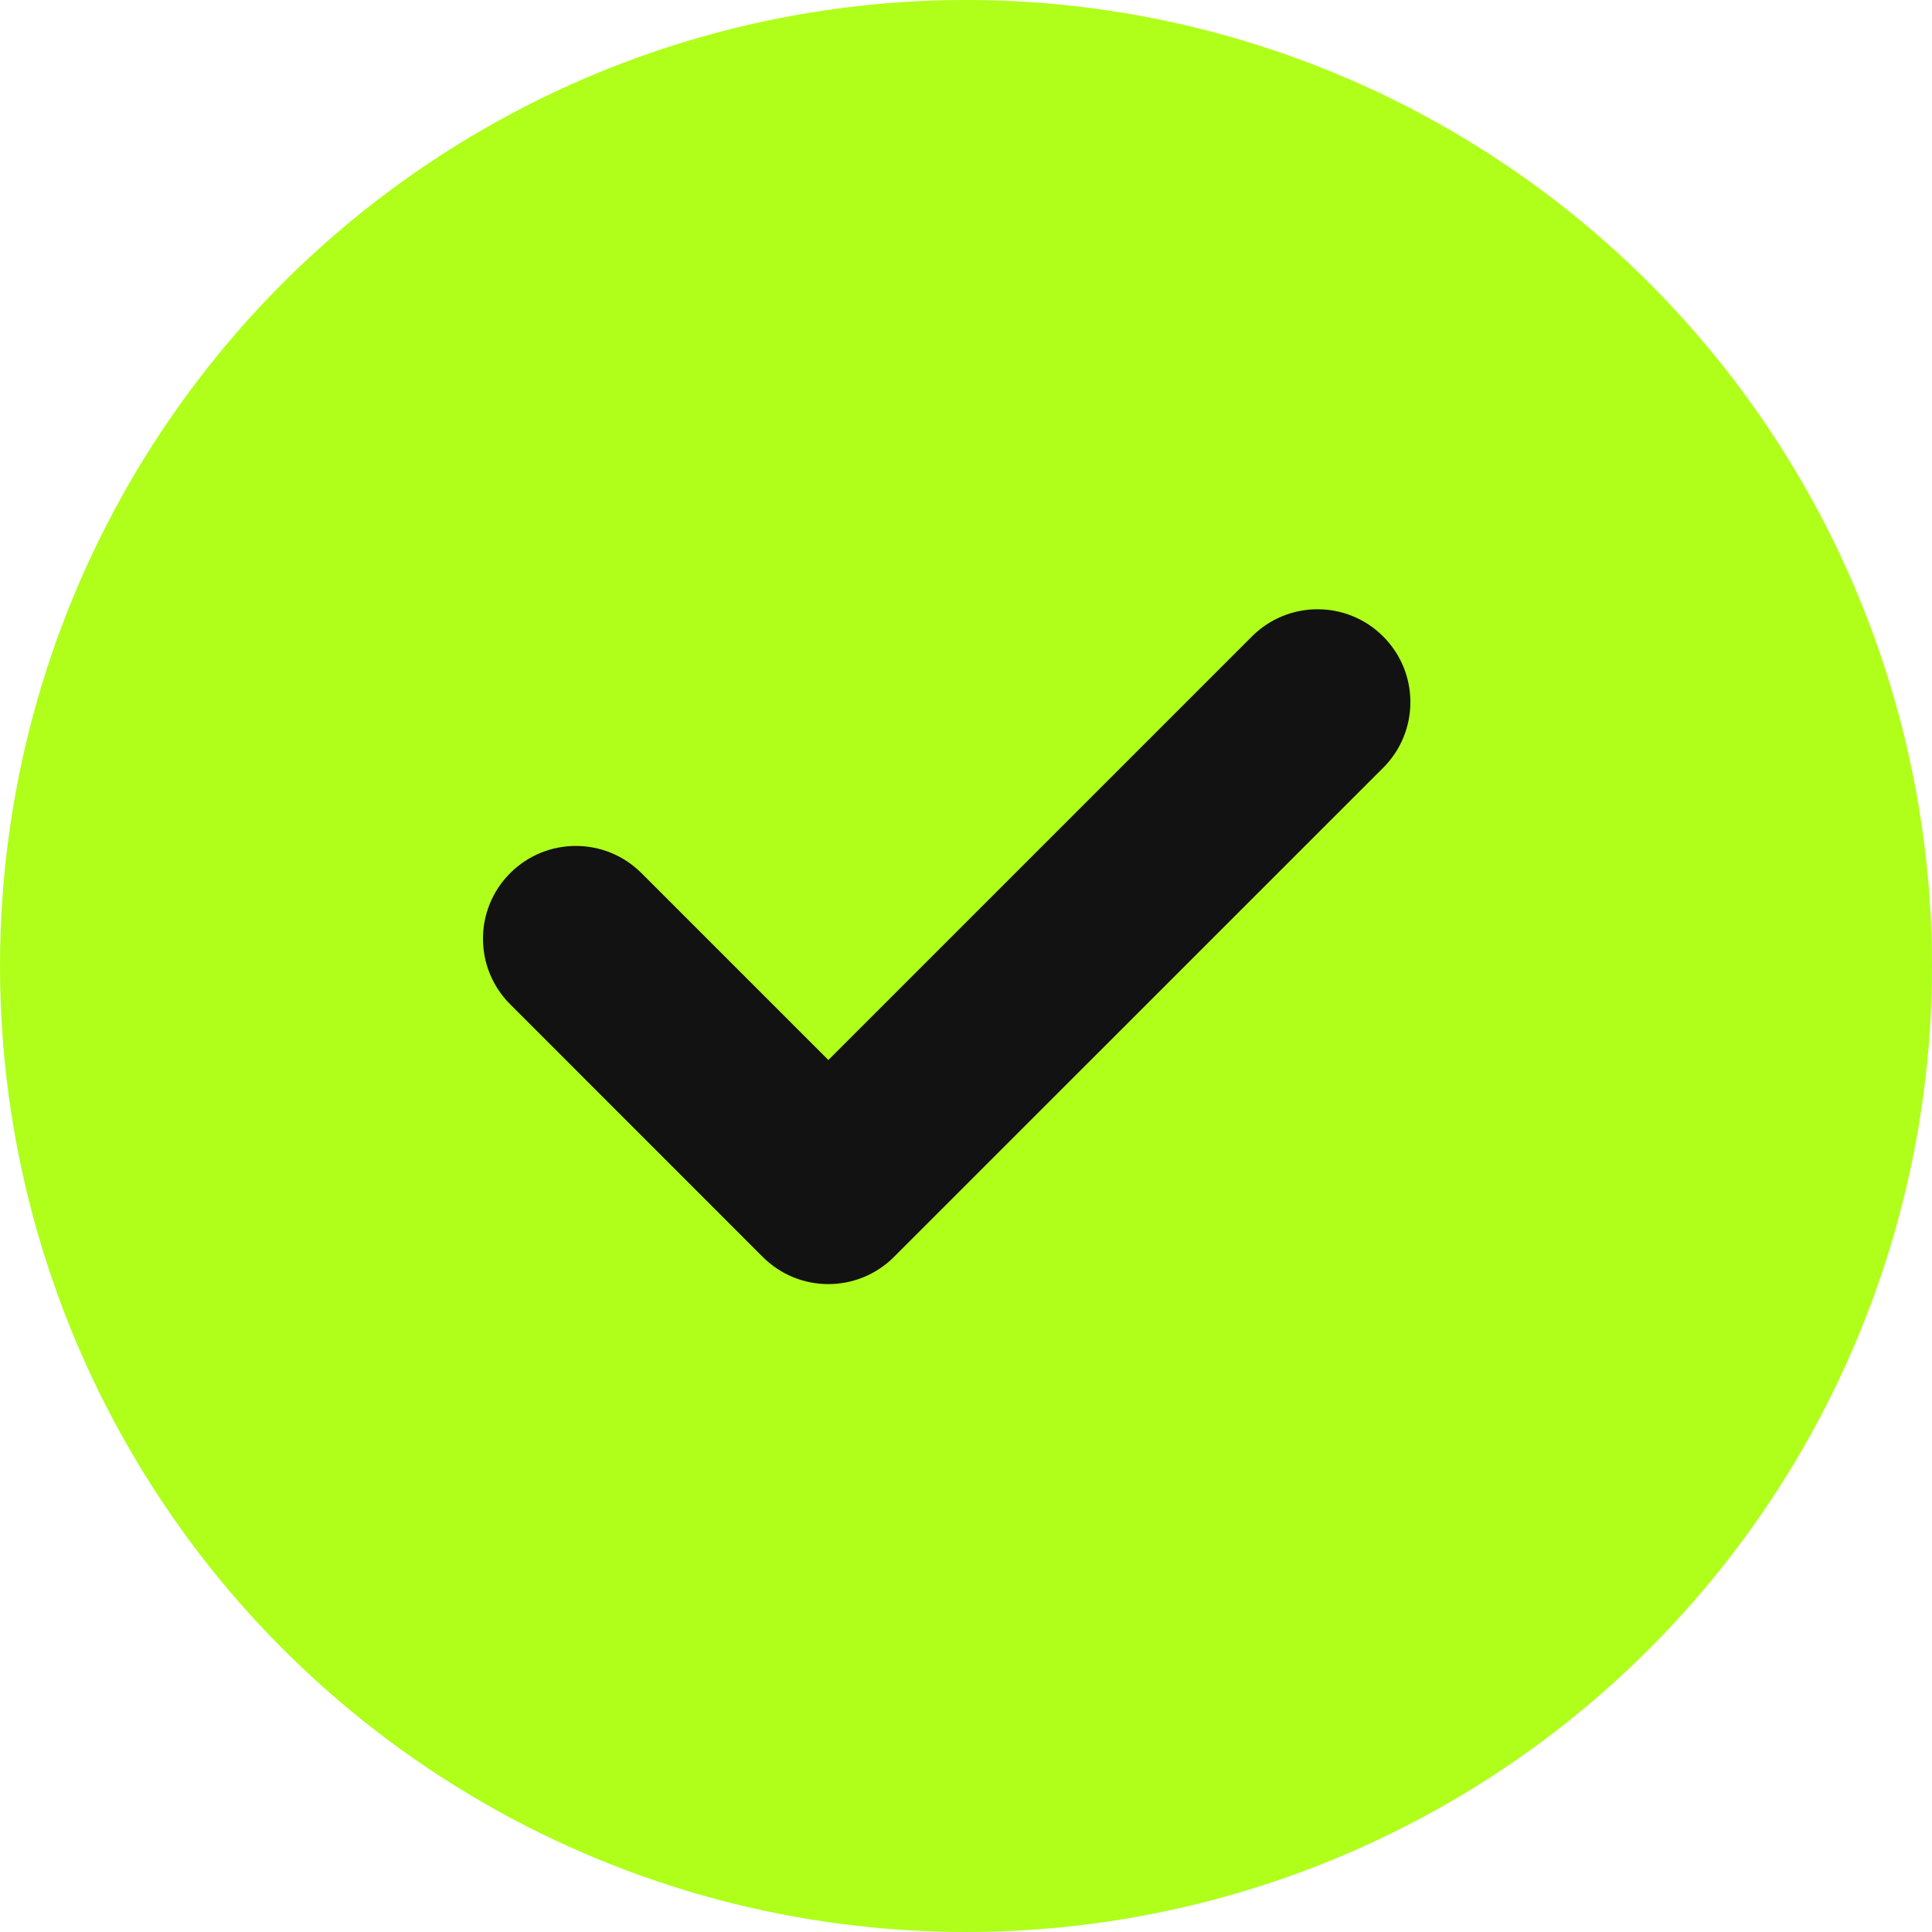
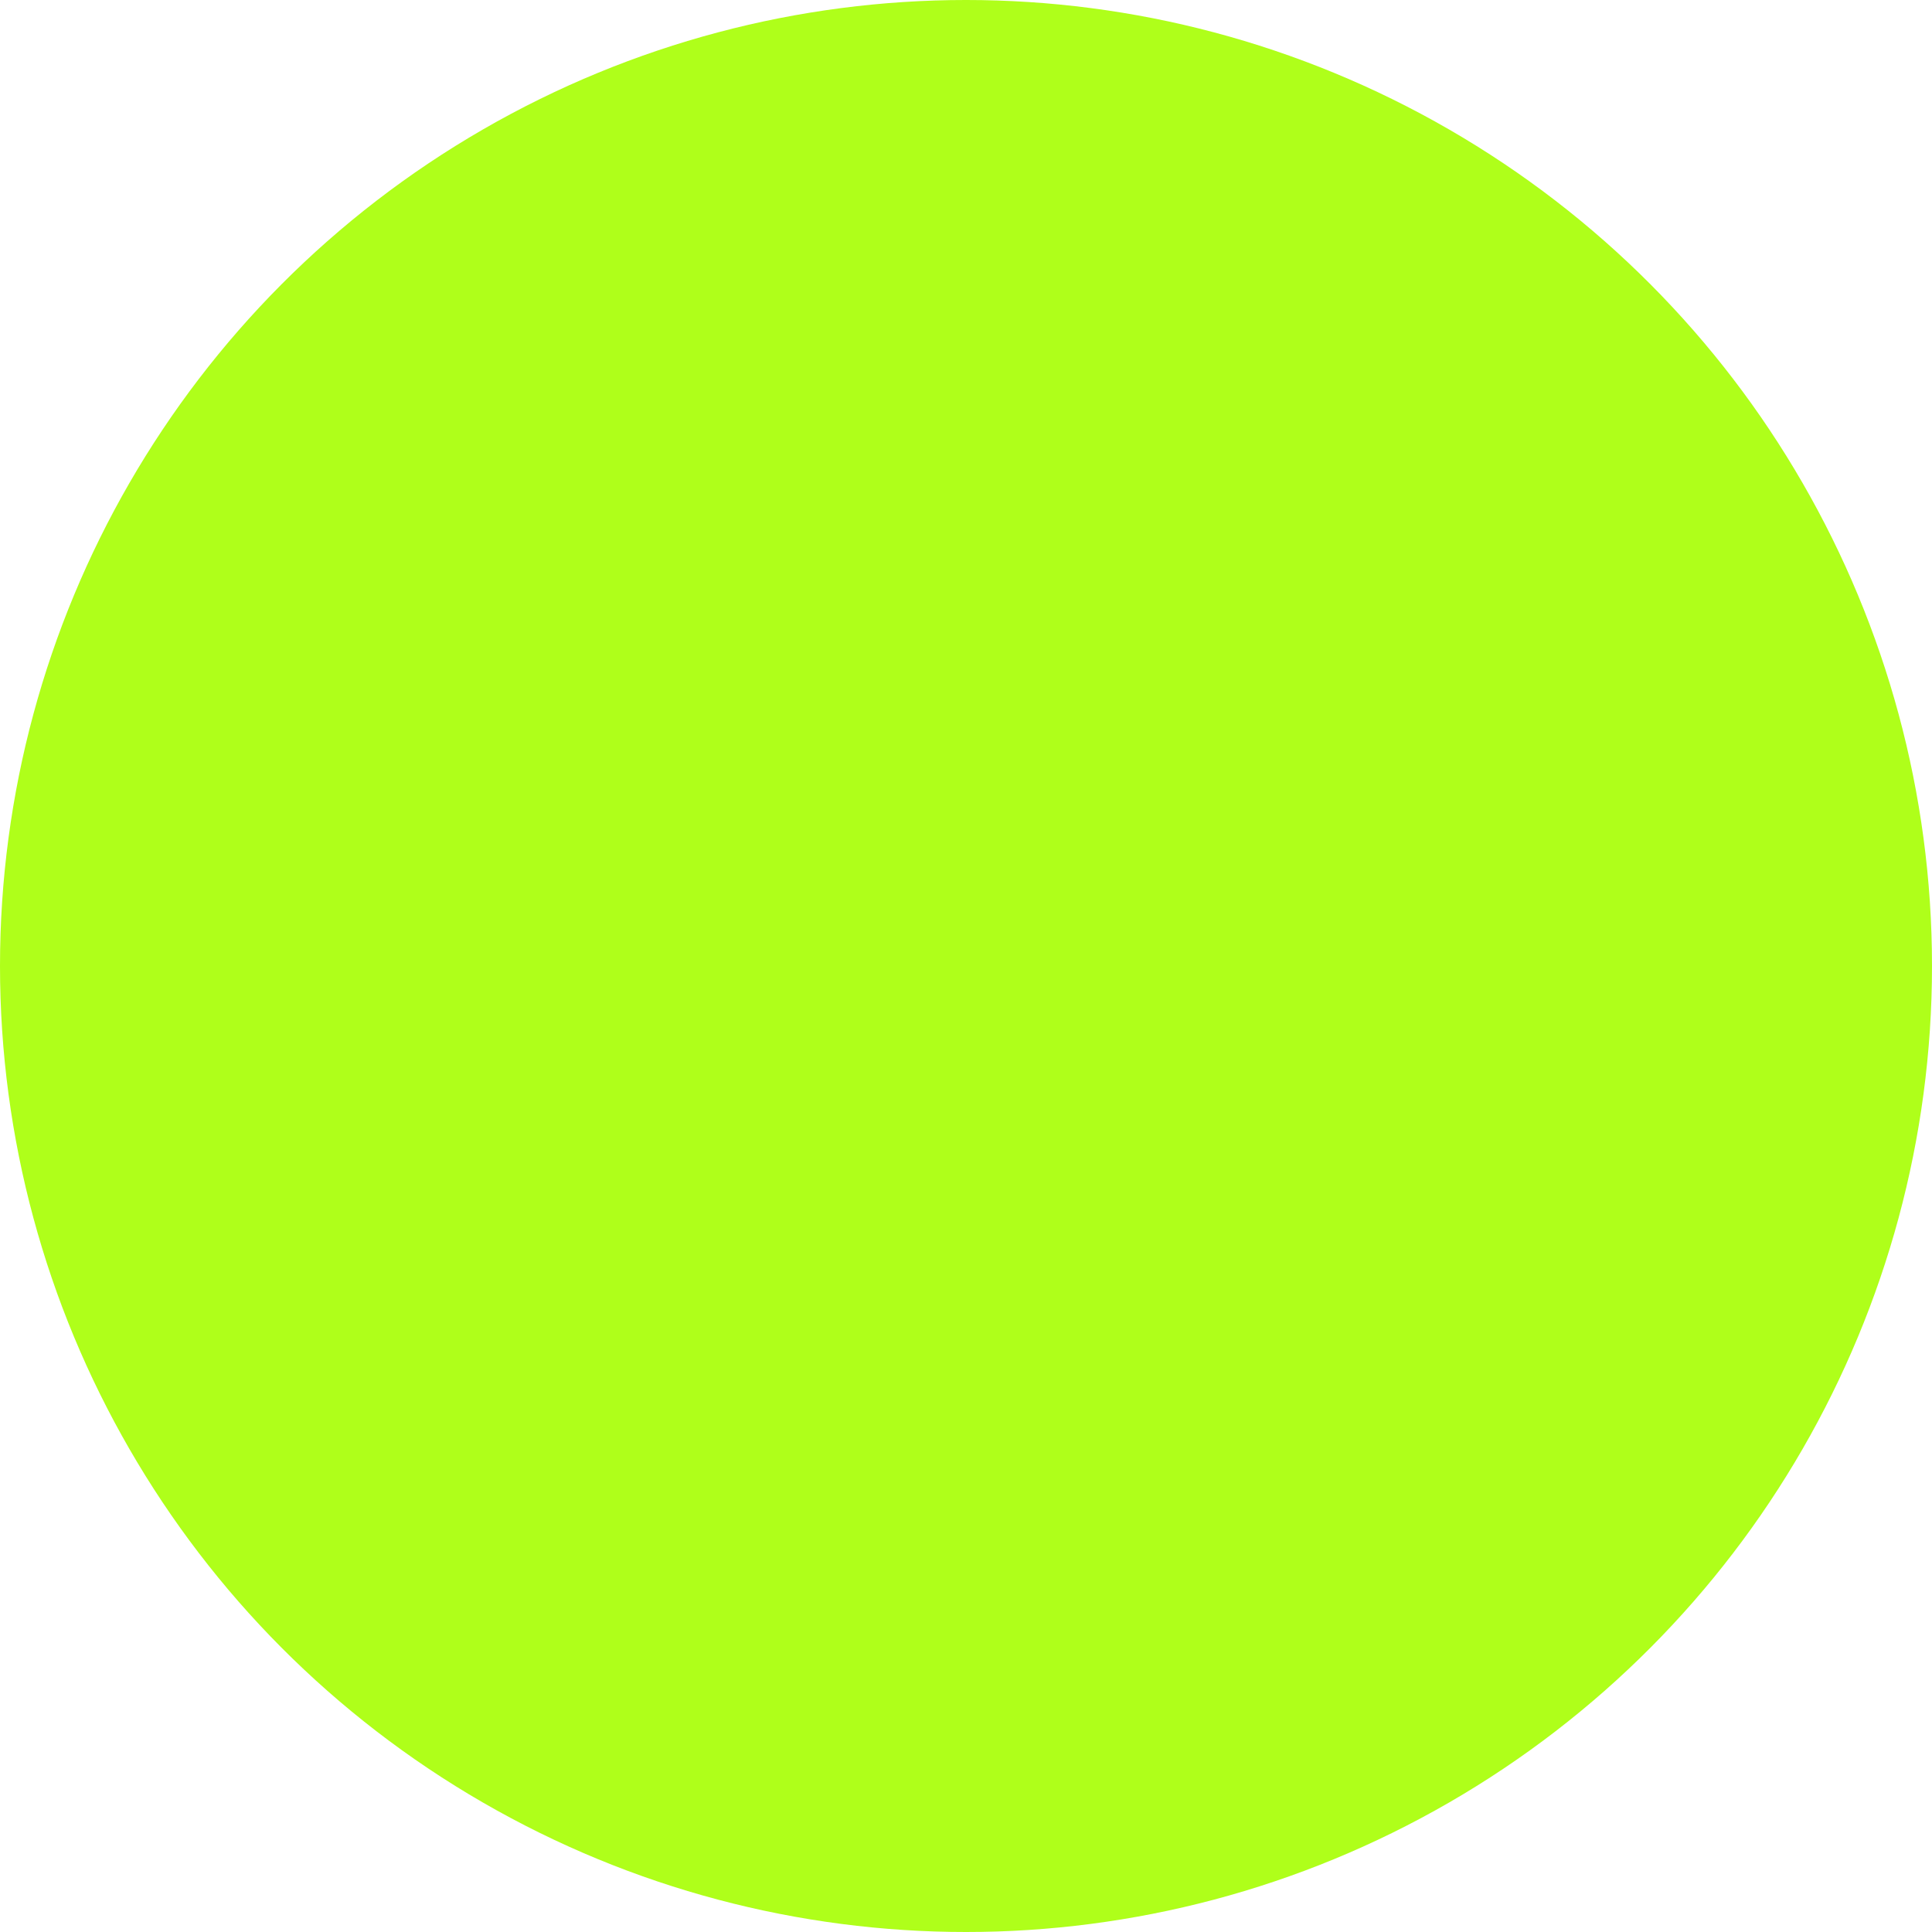
<svg xmlns="http://www.w3.org/2000/svg" width="24" height="24" viewBox="0 0 24 24" fill="none">
  <circle cx="12" cy="12" r="12" fill="#AFFF1A" />
  <g clip-path="url(#clip0_14072_476)">
-     <path d="M17.183 9.537L11.105 15.614C10.655 16.064 9.925 16.064 9.475 15.614L6.338 12.476C5.887 12.026 5.887 11.296 6.338 10.846C6.788 10.396 7.518 10.396 7.968 10.846L10.29 13.168L15.552 7.906C16.002 7.456 16.732 7.456 17.182 7.906C17.633 8.357 17.633 9.086 17.183 9.537Z" fill="#121212" />
+     <path d="M17.183 9.537L11.105 15.614C10.655 16.064 9.925 16.064 9.475 15.614L6.338 12.476C5.887 12.026 5.887 11.296 6.338 10.846C6.788 10.396 7.518 10.396 7.968 10.846L10.29 13.168L15.552 7.906C17.633 8.357 17.633 9.086 17.183 9.537Z" fill="#121212" />
  </g>
  <defs>
    <clipPath id="clip0_14072_476">
-       <rect width="11.52" height="11.52" fill="white" transform="translate(6 6)" />
-     </clipPath>
+       </clipPath>
  </defs>
</svg>